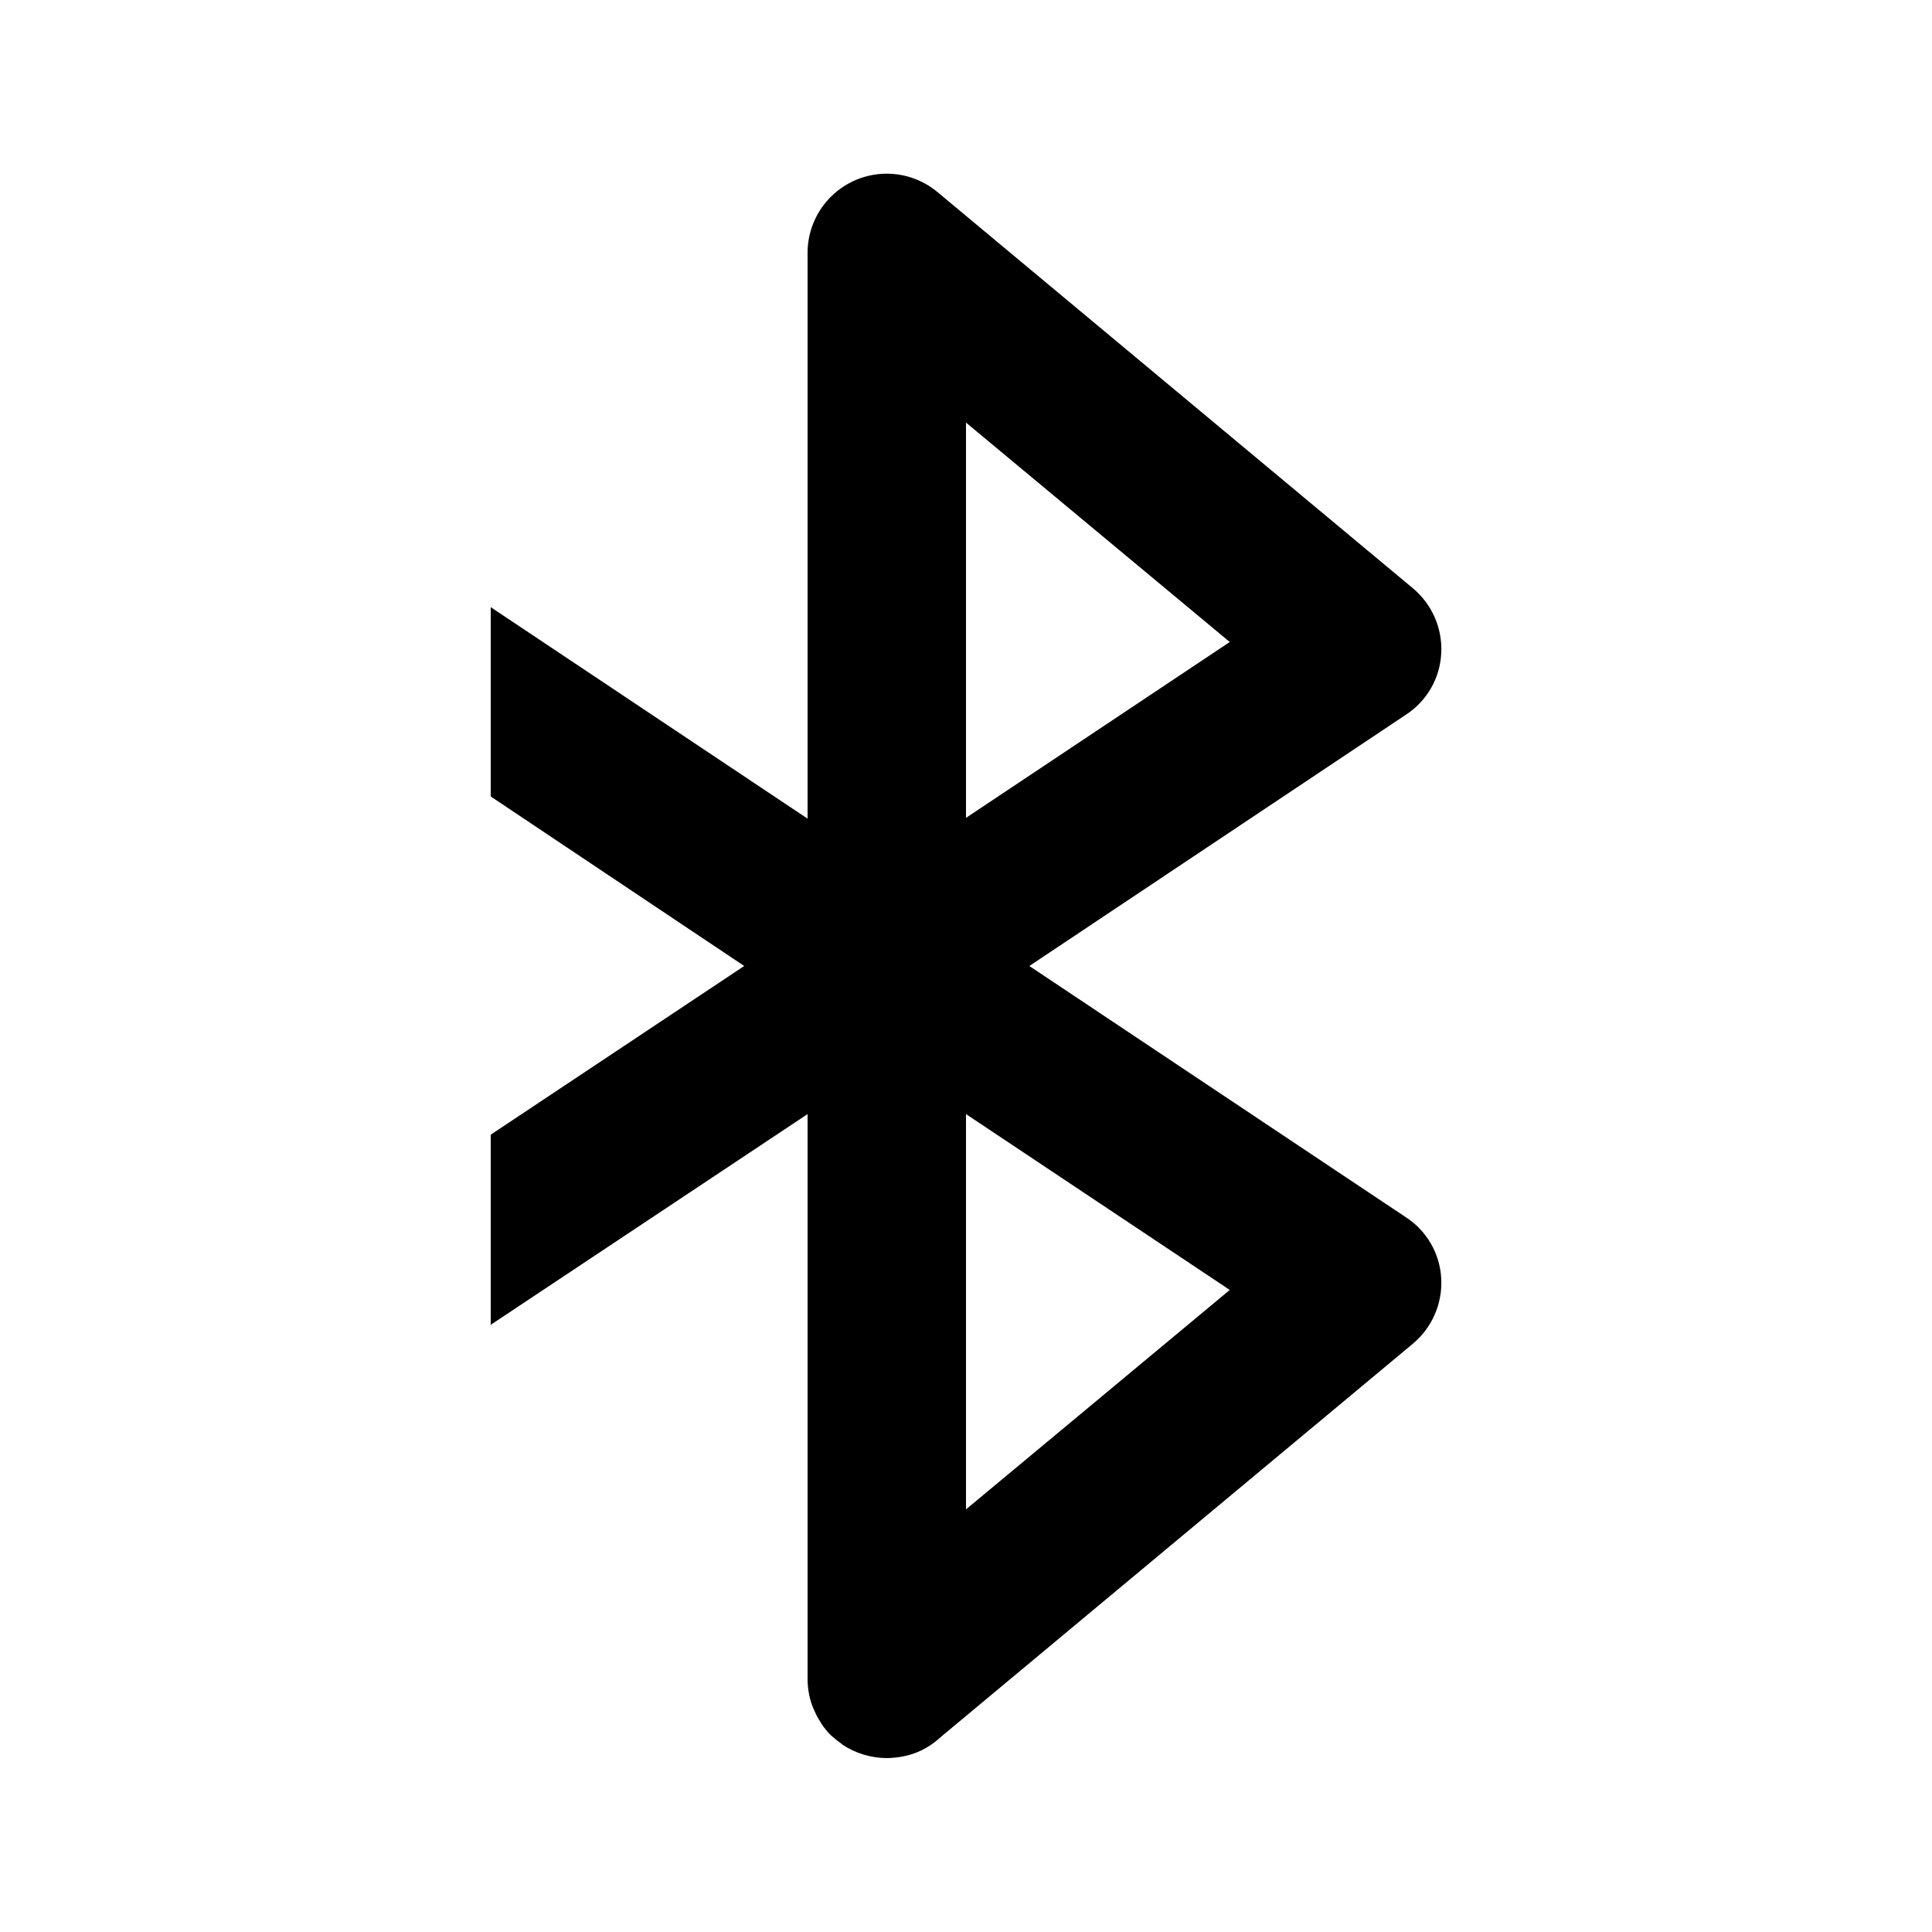
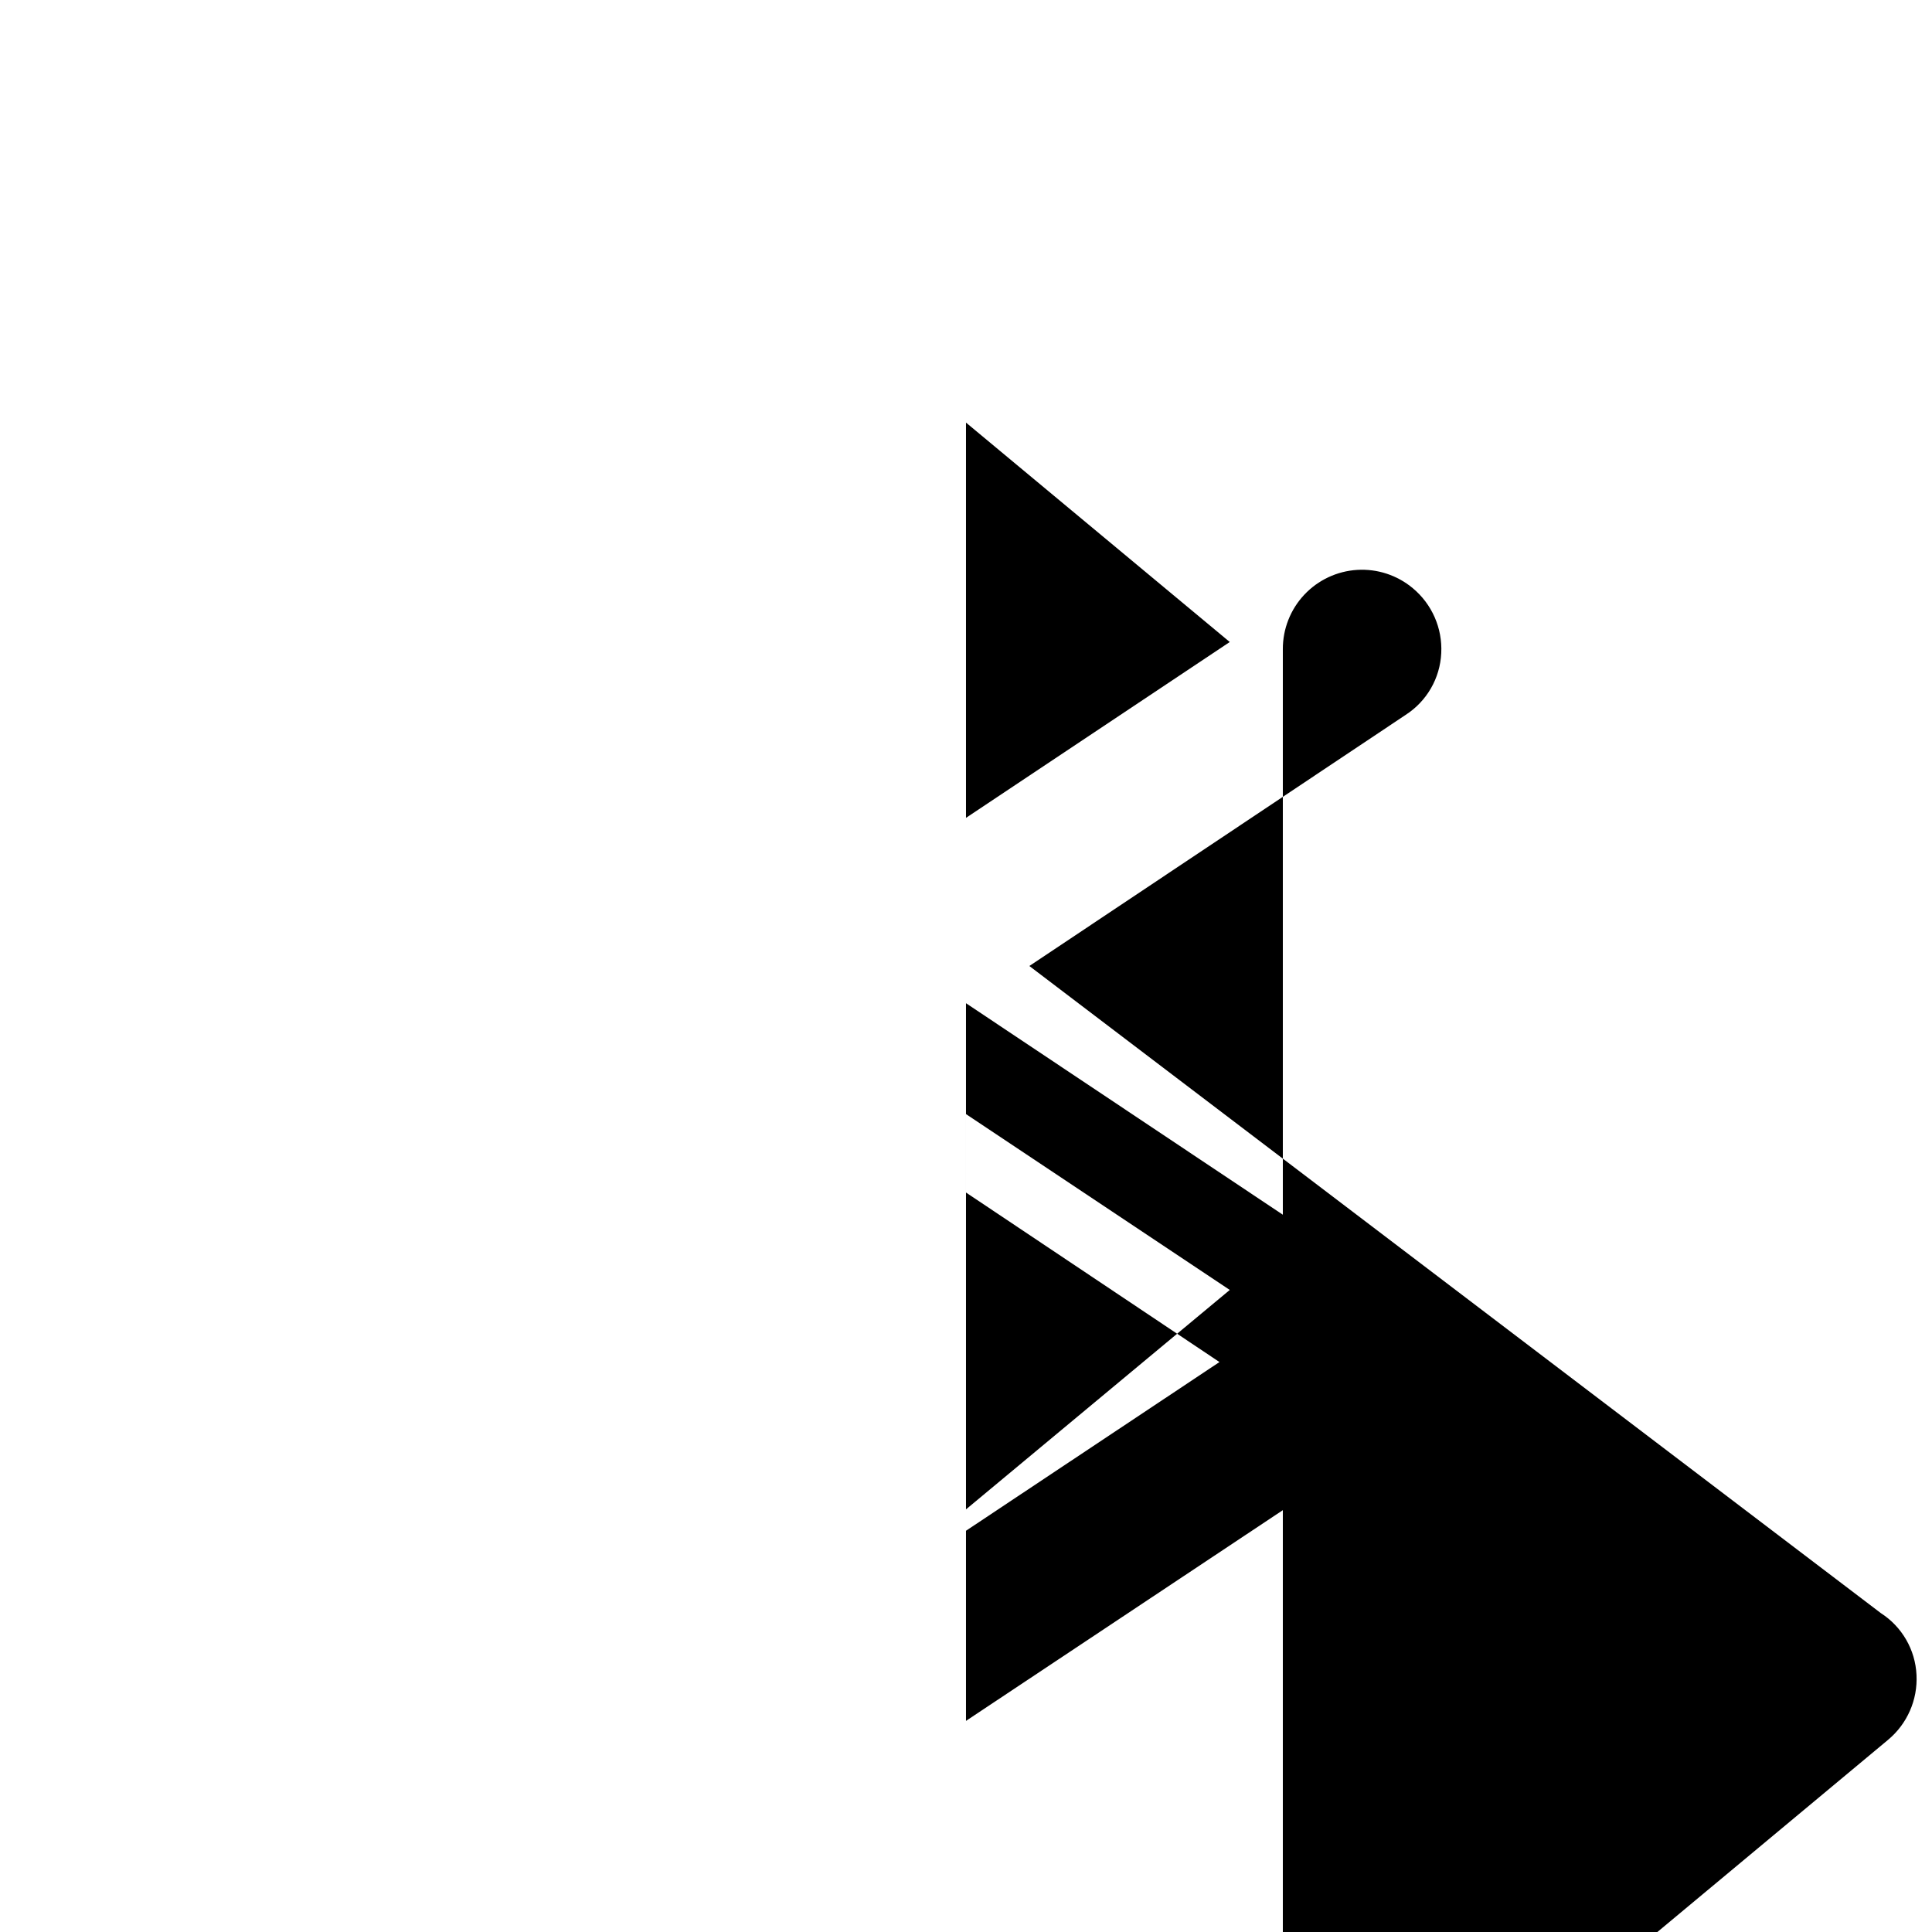
<svg xmlns="http://www.w3.org/2000/svg" fill="#000000" width="800px" height="800px" version="1.1" viewBox="144 144 512 512">
-   <path d="m416.79 400 99.711-66.543v-0.004c5.613-3.606 9.133-9.707 9.445-16.375 0.336-6.606-2.465-12.984-7.555-17.211l-125.95-104.96c-4.109-3.434-9.375-5.164-14.719-4.84-5.348 0.328-10.363 2.684-14.027 6.586-3.664 3.906-5.695 9.062-5.68 14.418v149.88l-83.969-56.047v50.168l67.176 44.926-67.176 44.711v50.383l83.969-55.84v149.88c0.023 1.34 0.164 2.676 0.418 3.988 0.301 1.527 0.793 3.008 1.469 4.41 0.41 0.949 0.902 1.863 1.473 2.727 0.418 0.75 0.91 1.453 1.469 2.102 0.66 0.871 1.438 1.648 2.309 2.309 0.629 0.629 1.469 1.051 2.098 1.68 3.488 2.309 7.574 3.547 11.758 3.566 1.406-0.023 2.812-0.164 4.195-0.418 3.414-0.637 6.598-2.16 9.238-4.41l1.469-1.258 124.48-103.7v-0.004c5.09-4.223 7.891-10.605 7.555-17.211-0.312-6.664-3.832-12.766-9.445-16.375zm-16.793-144.01 69.902 58.148-69.902 46.602zm0 288.01v-104.75l69.902 46.602z" />
+   <path d="m416.79 400 99.711-66.543v-0.004c5.613-3.606 9.133-9.707 9.445-16.375 0.336-6.606-2.465-12.984-7.555-17.211c-4.109-3.434-9.375-5.164-14.719-4.84-5.348 0.328-10.363 2.684-14.027 6.586-3.664 3.906-5.695 9.062-5.68 14.418v149.88l-83.969-56.047v50.168l67.176 44.926-67.176 44.711v50.383l83.969-55.84v149.88c0.023 1.34 0.164 2.676 0.418 3.988 0.301 1.527 0.793 3.008 1.469 4.41 0.41 0.949 0.902 1.863 1.473 2.727 0.418 0.75 0.91 1.453 1.469 2.102 0.66 0.871 1.438 1.648 2.309 2.309 0.629 0.629 1.469 1.051 2.098 1.68 3.488 2.309 7.574 3.547 11.758 3.566 1.406-0.023 2.812-0.164 4.195-0.418 3.414-0.637 6.598-2.16 9.238-4.41l1.469-1.258 124.48-103.7v-0.004c5.09-4.223 7.891-10.605 7.555-17.211-0.312-6.664-3.832-12.766-9.445-16.375zm-16.793-144.01 69.902 58.148-69.902 46.602zm0 288.01v-104.75l69.902 46.602z" />
</svg>